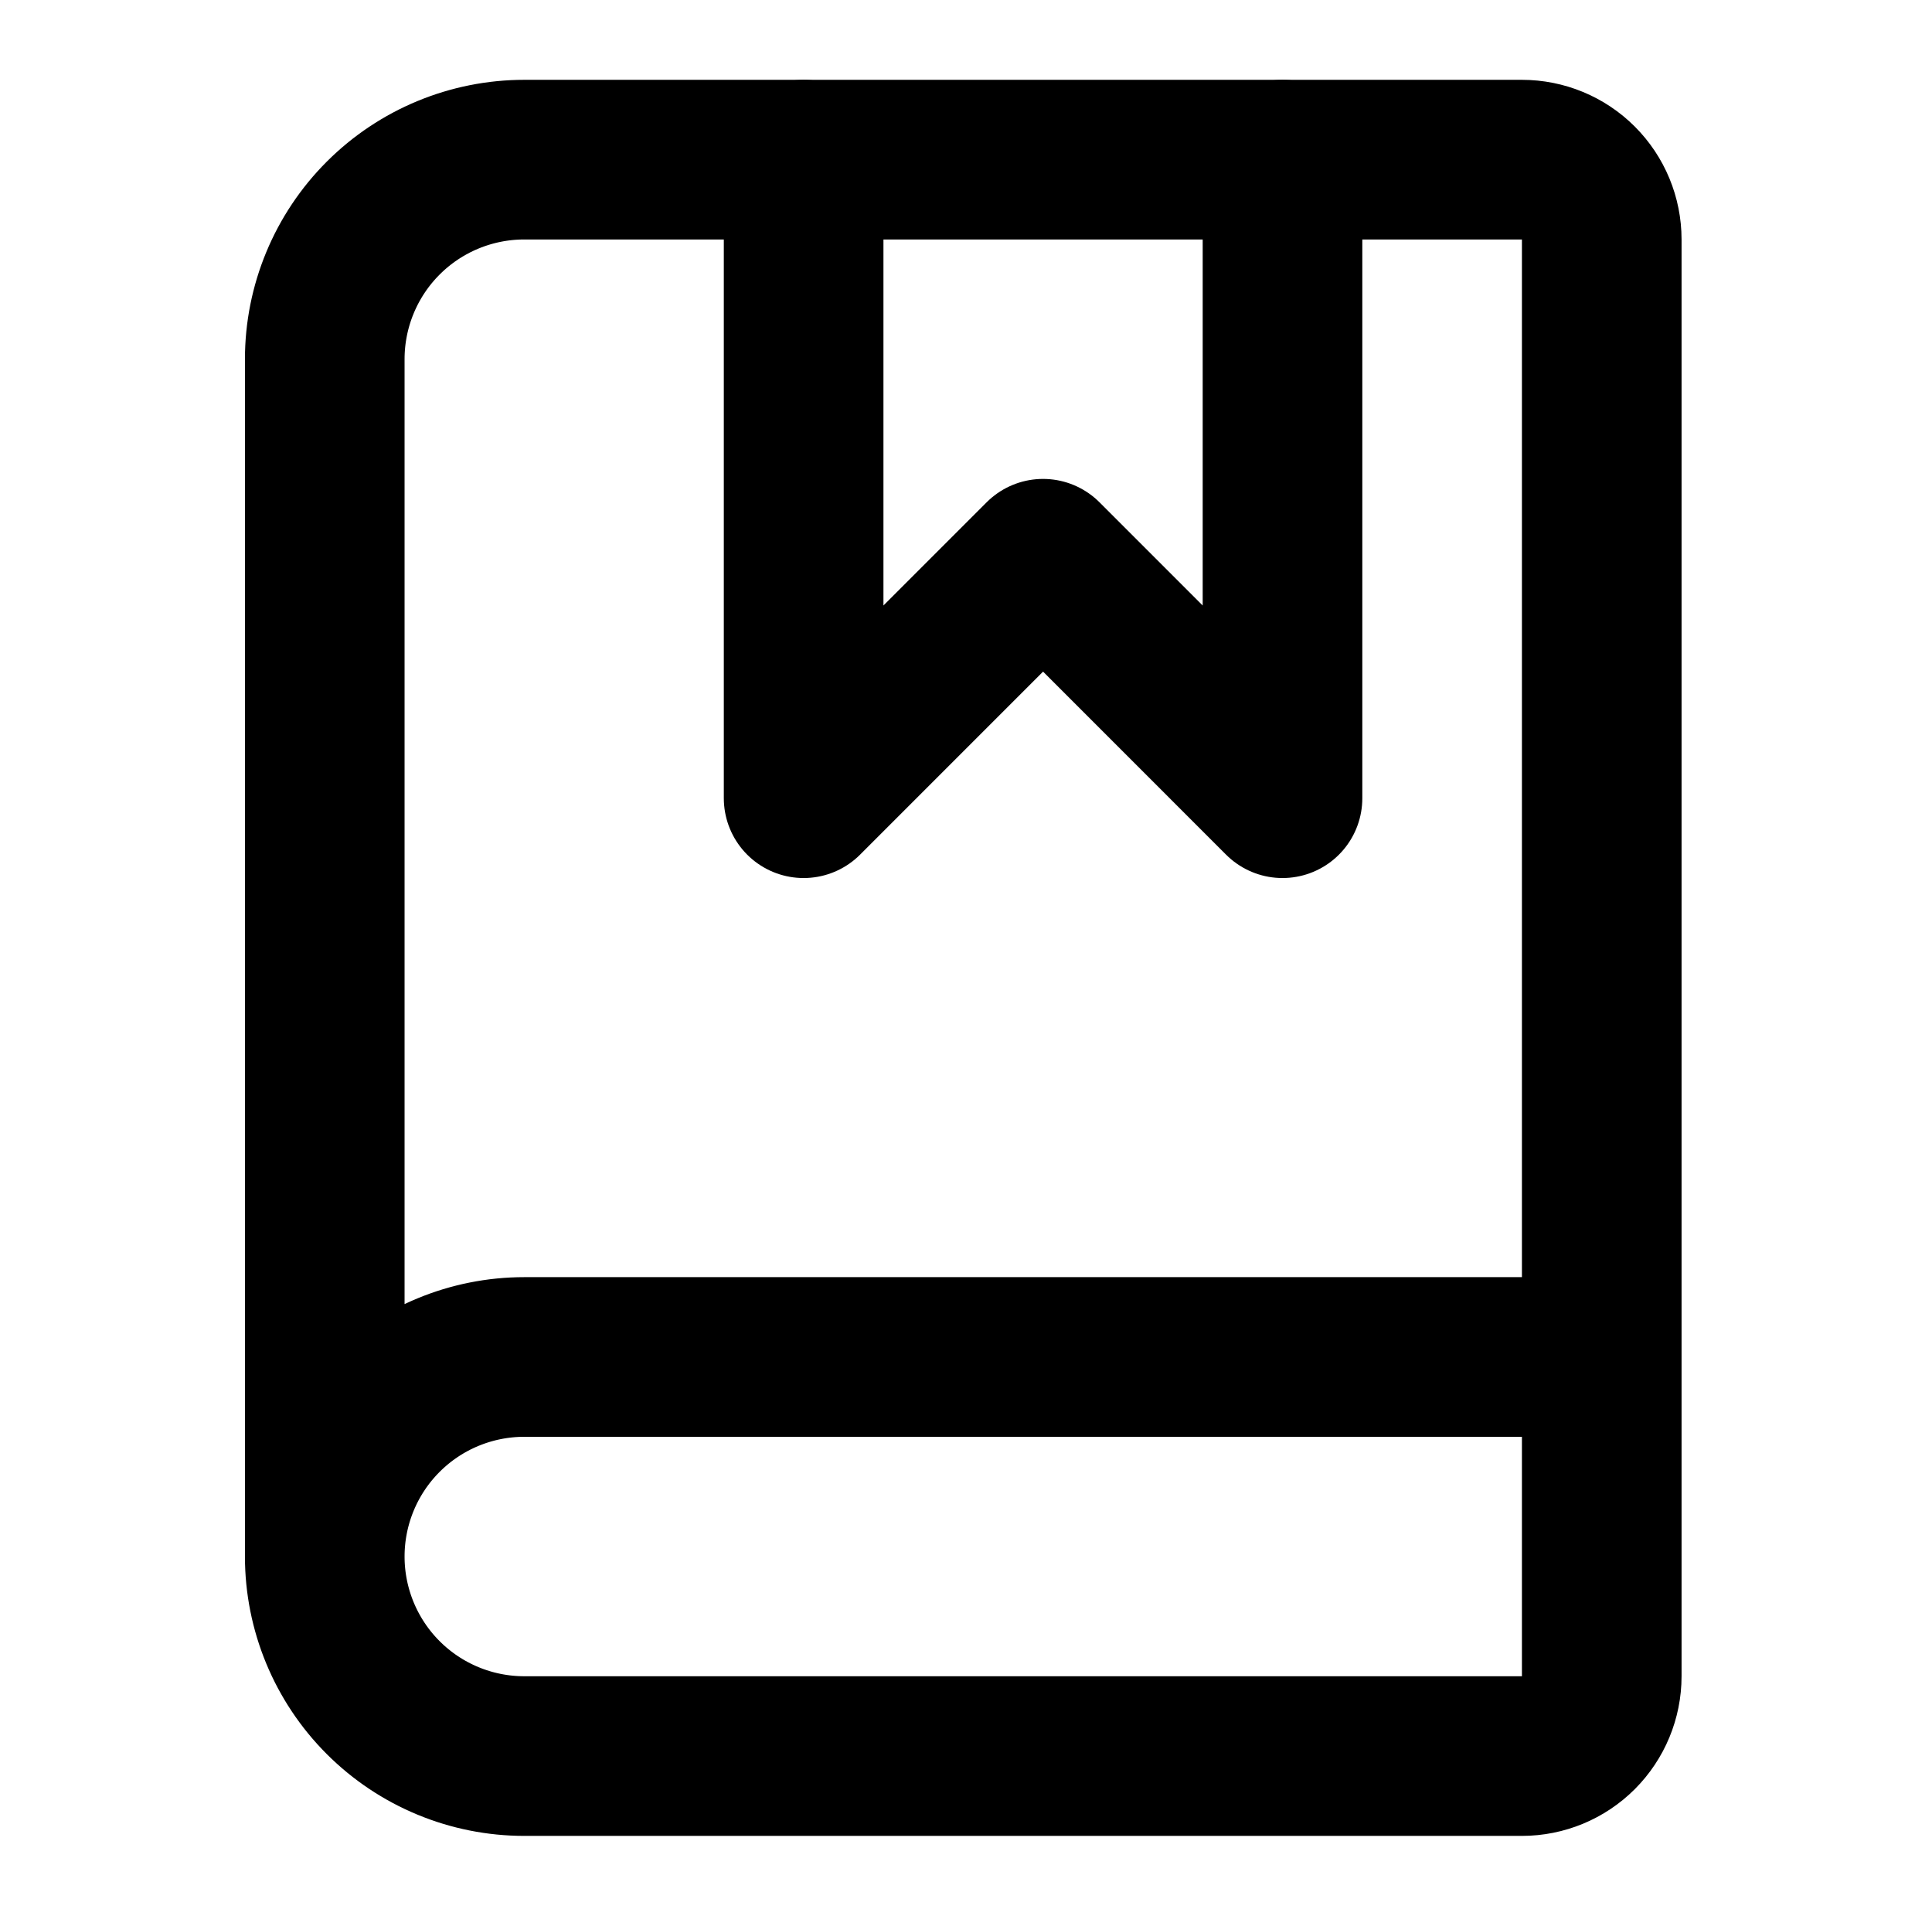
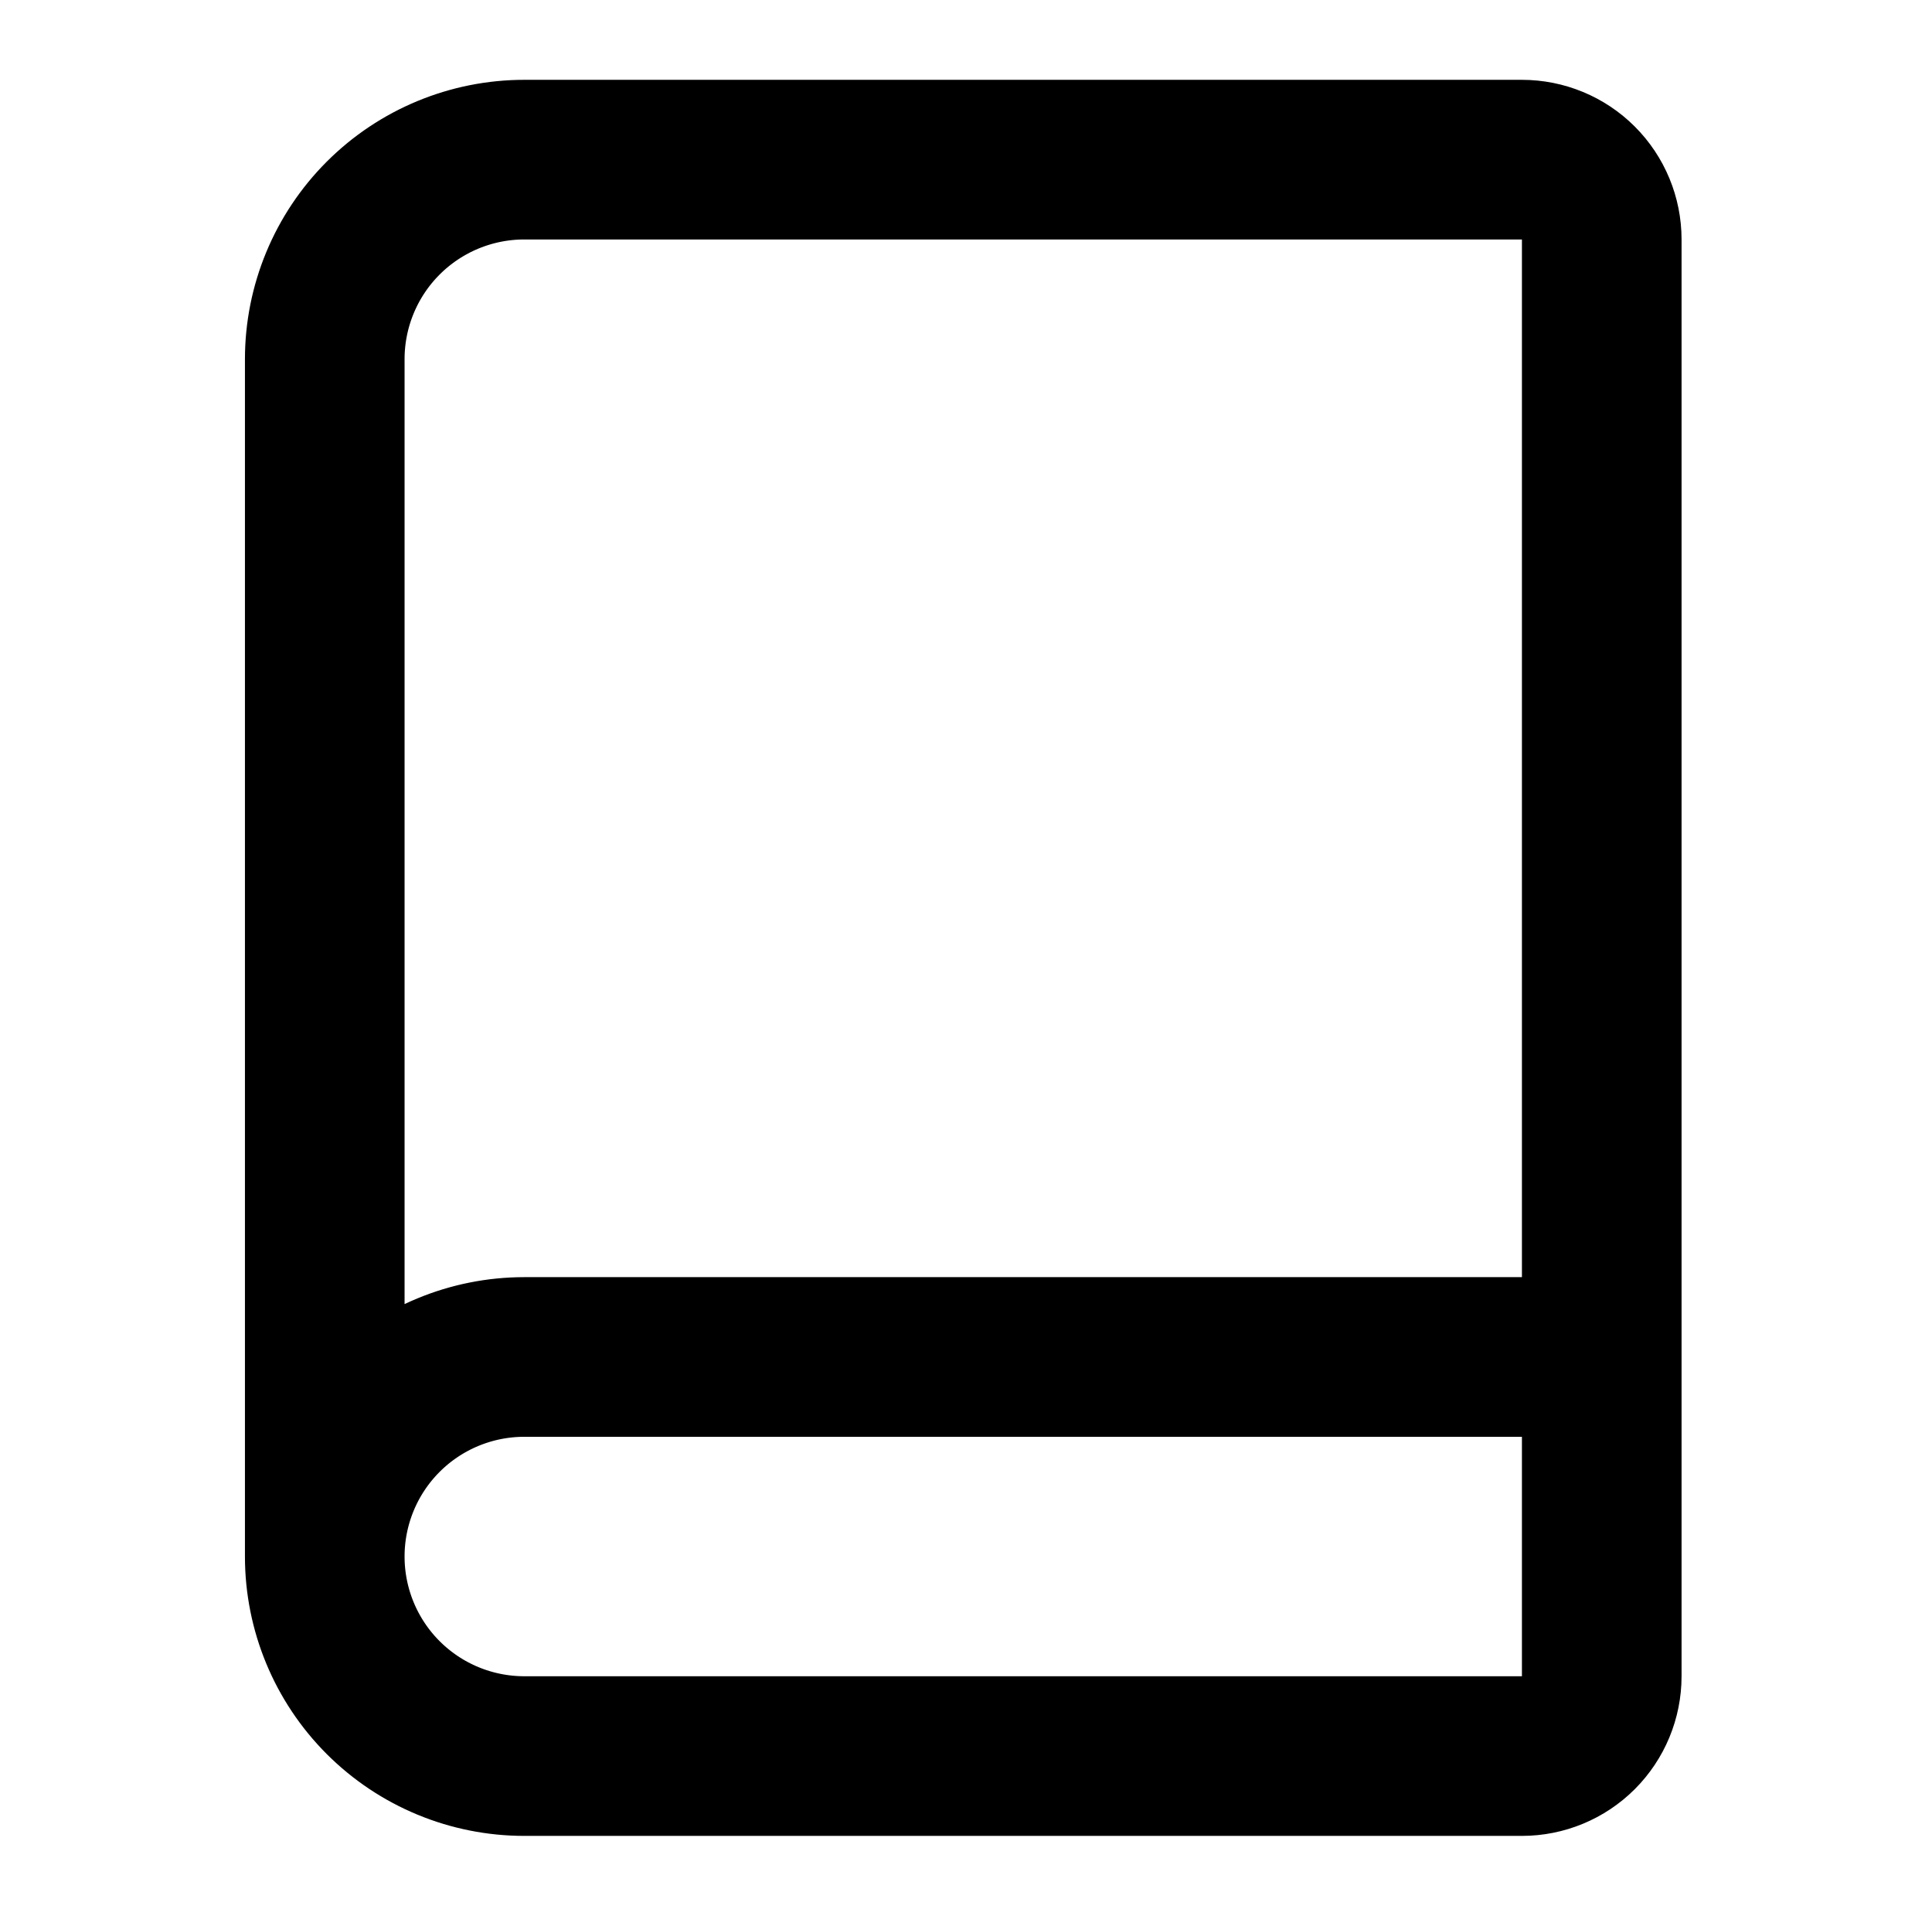
<svg xmlns="http://www.w3.org/2000/svg" width="117" height="116" viewBox="0 0 117 116" fill="none">
-   <path d="M48.667 9.667V48.333L63.167 33.833L77.667 48.333V9.667" stroke="black" stroke-width="9.667" stroke-linecap="round" stroke-linejoin="round" />
  <path d="M19.667 94.25V21.75C19.667 18.545 20.94 15.472 23.206 13.206C25.472 10.94 28.545 9.667 31.75 9.667H92.167C93.449 9.667 94.678 10.176 95.584 11.082C96.491 11.989 97 13.218 97 14.5V101.5C97 102.782 96.491 104.011 95.584 104.918C94.678 105.824 93.449 106.333 92.167 106.333H31.75C28.545 106.333 25.472 105.06 23.206 102.794C20.94 100.528 19.667 97.455 19.667 94.25ZM19.667 94.25C19.667 91.045 20.94 87.972 23.206 85.706C25.472 83.44 28.545 82.167 31.75 82.167H97" stroke="black" stroke-width="9.667" stroke-linecap="round" stroke-linejoin="round" />
</svg>